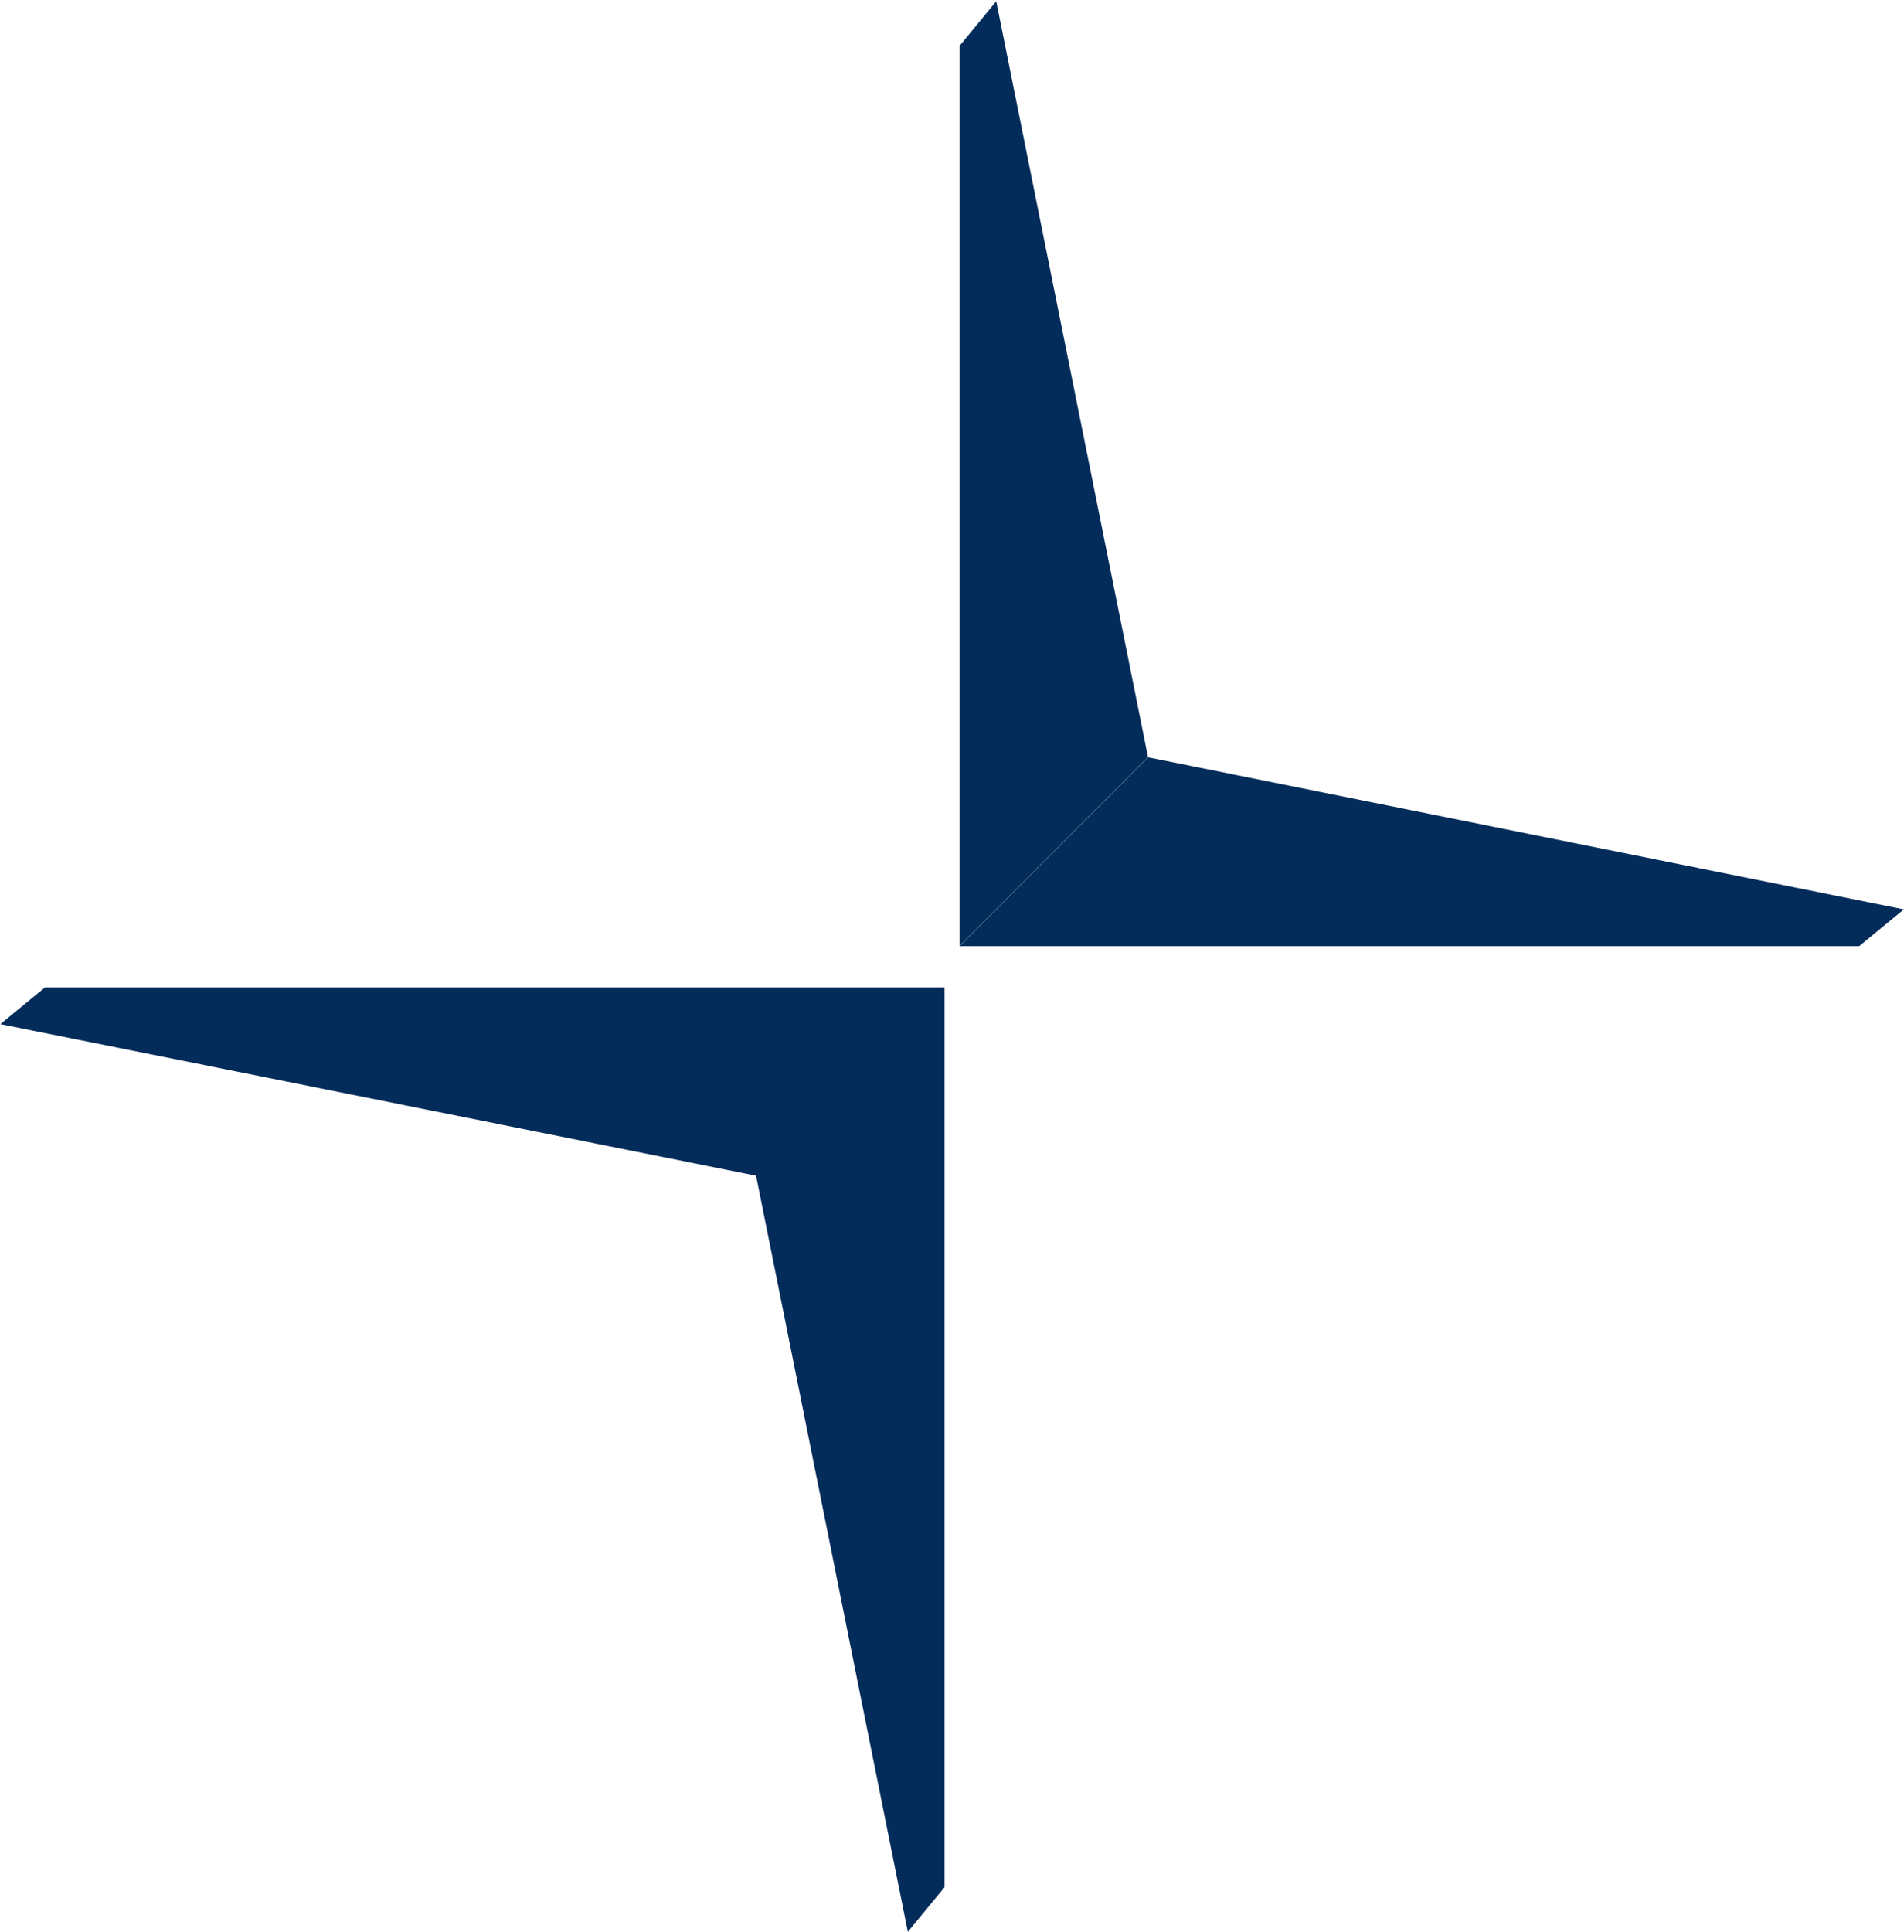
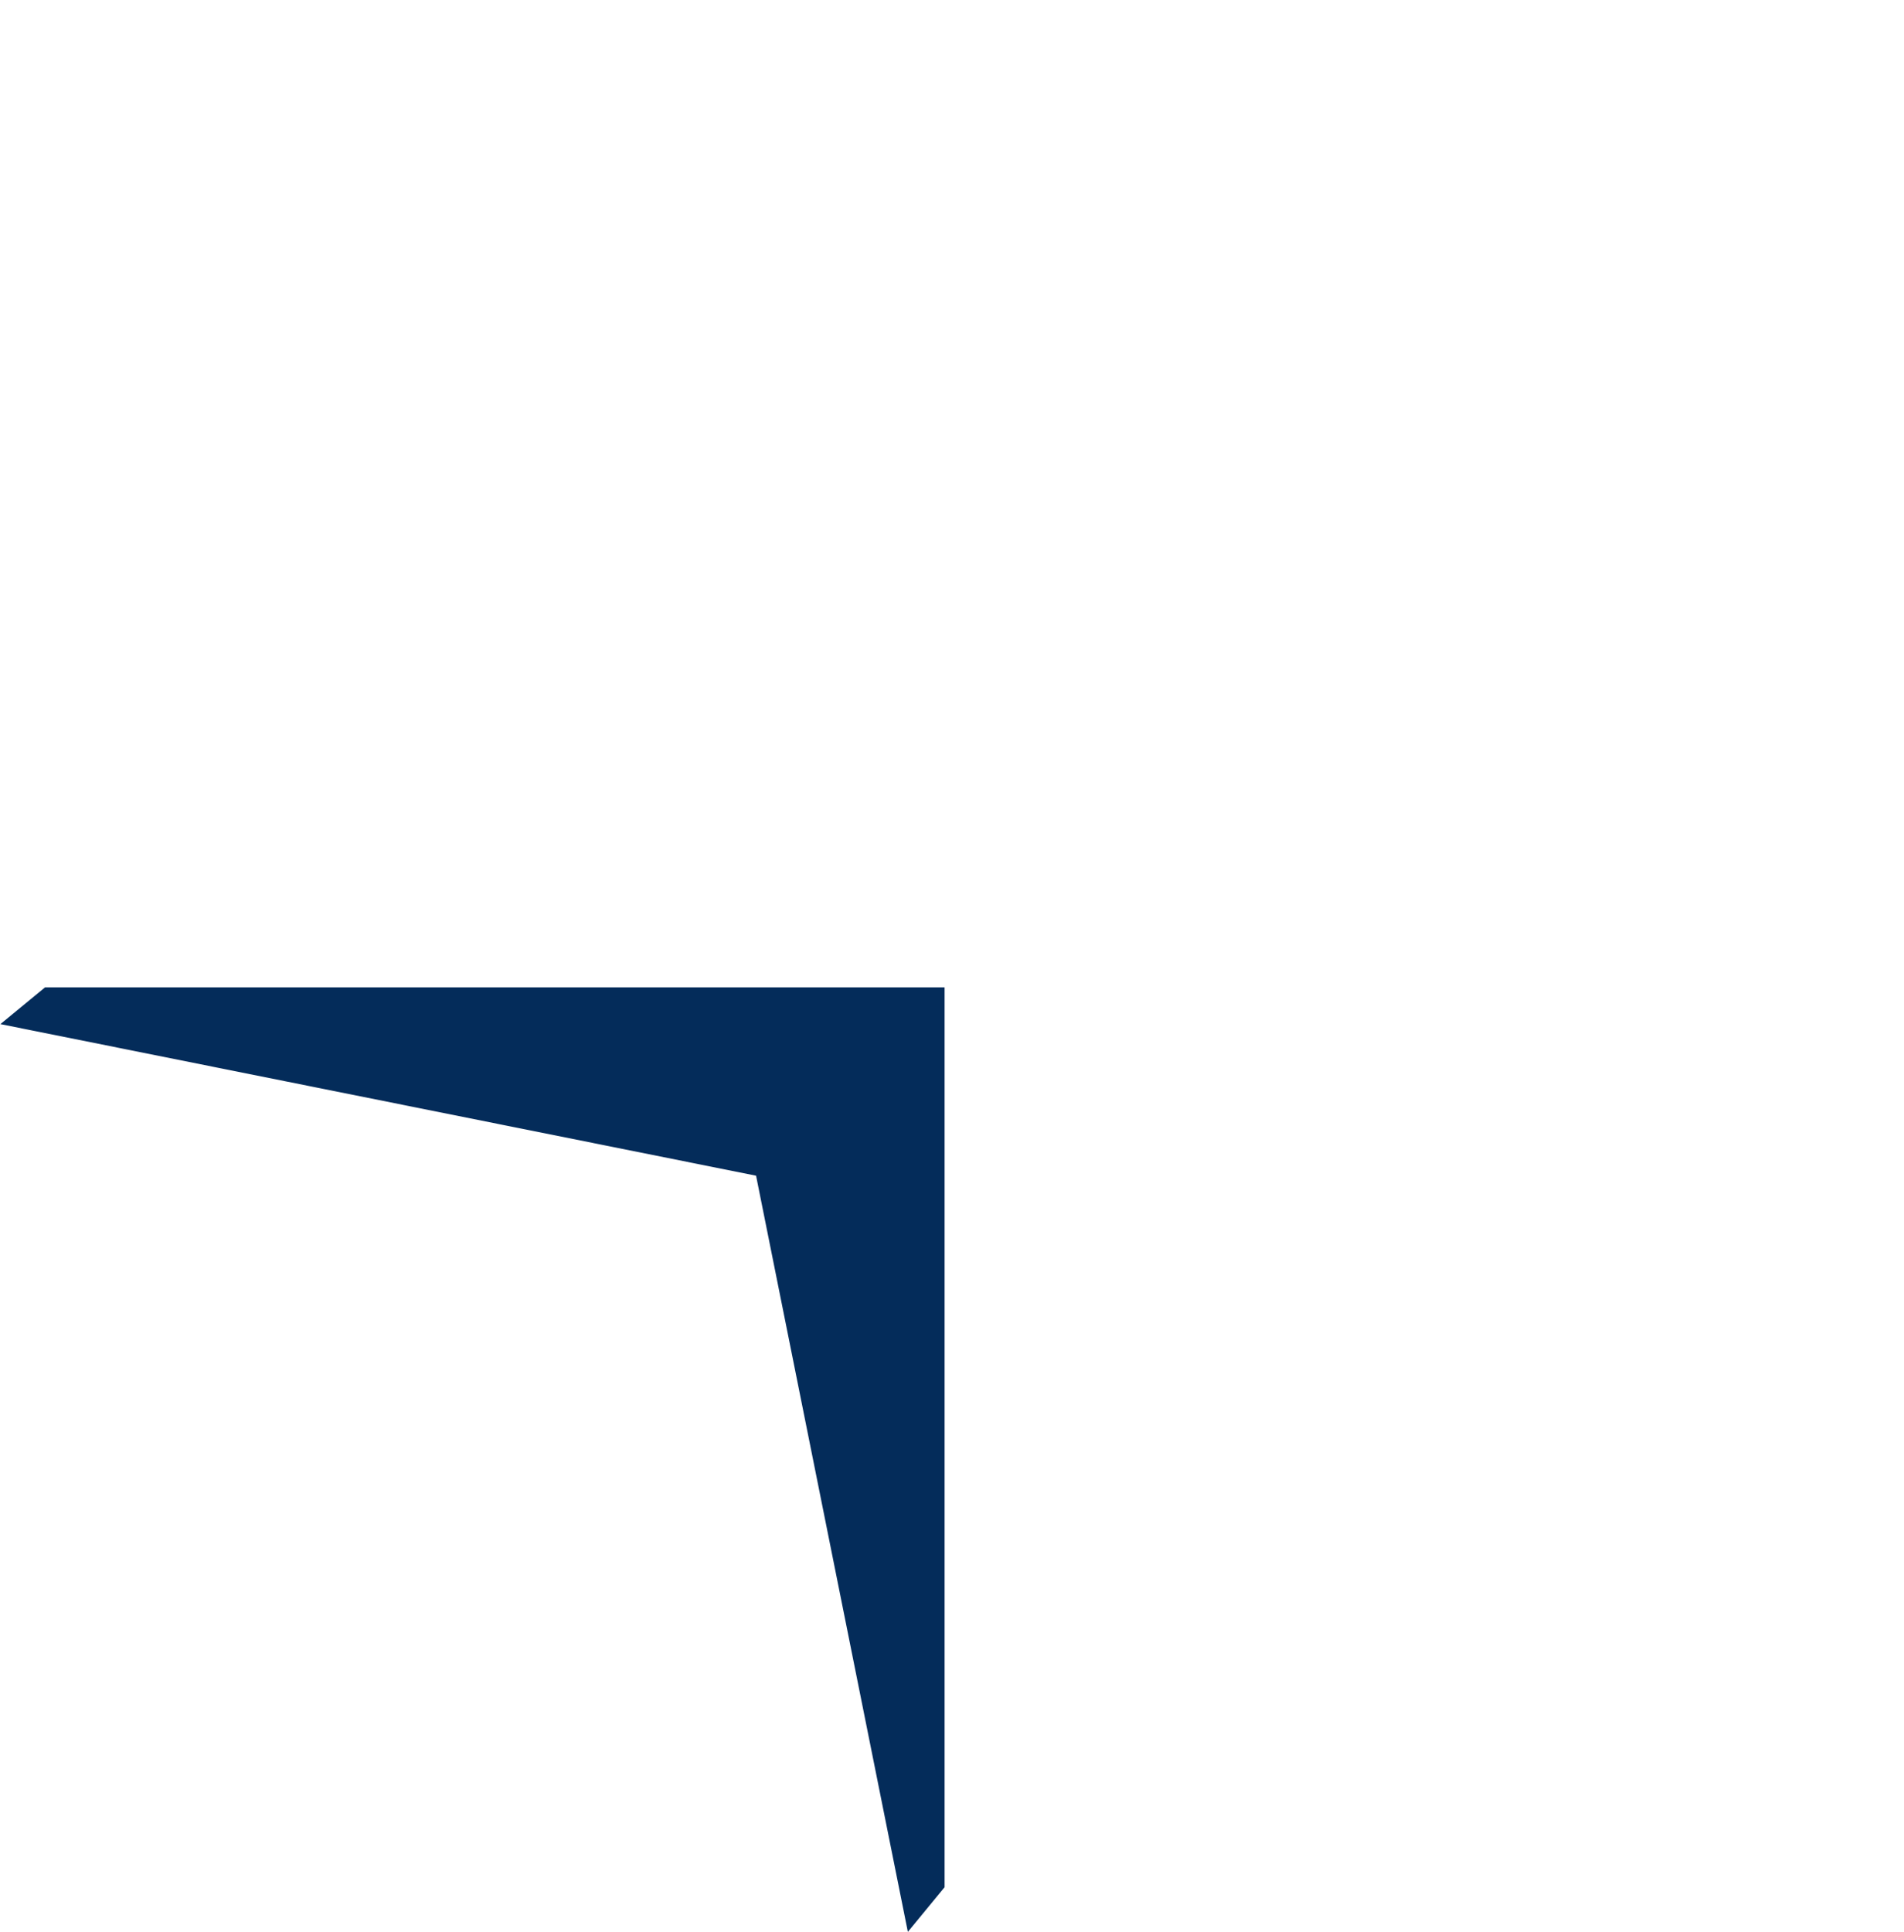
<svg xmlns="http://www.w3.org/2000/svg" version="1.1" id="Laag_1" x="0px" y="0px" viewBox="0 0 1514 1536" style="enable-background:new 0 0 1514 1536;" xml:space="preserve">
  <style type="text/css">
	.st0{fill-rule:evenodd;clip-rule:evenodd;fill:#042C5A;}
</style>
  <polygon class="st0" points="751.1,784.9 35.8,784.9 0.3,814.1 601.2,934.6 601.2,934.6 721.9,1535.7 751.1,1500.2 751.1,784.9   676.1,859.8 " />
  <g>
-     <polygon class="st0" points="792.2,1 763,36.5 763,751.9 912.9,601.9  " />
-     <polygon class="st0" points="913,602 763,752.1 1478.4,752.1 1513.9,722.9  " />
-   </g>
+     </g>
</svg>